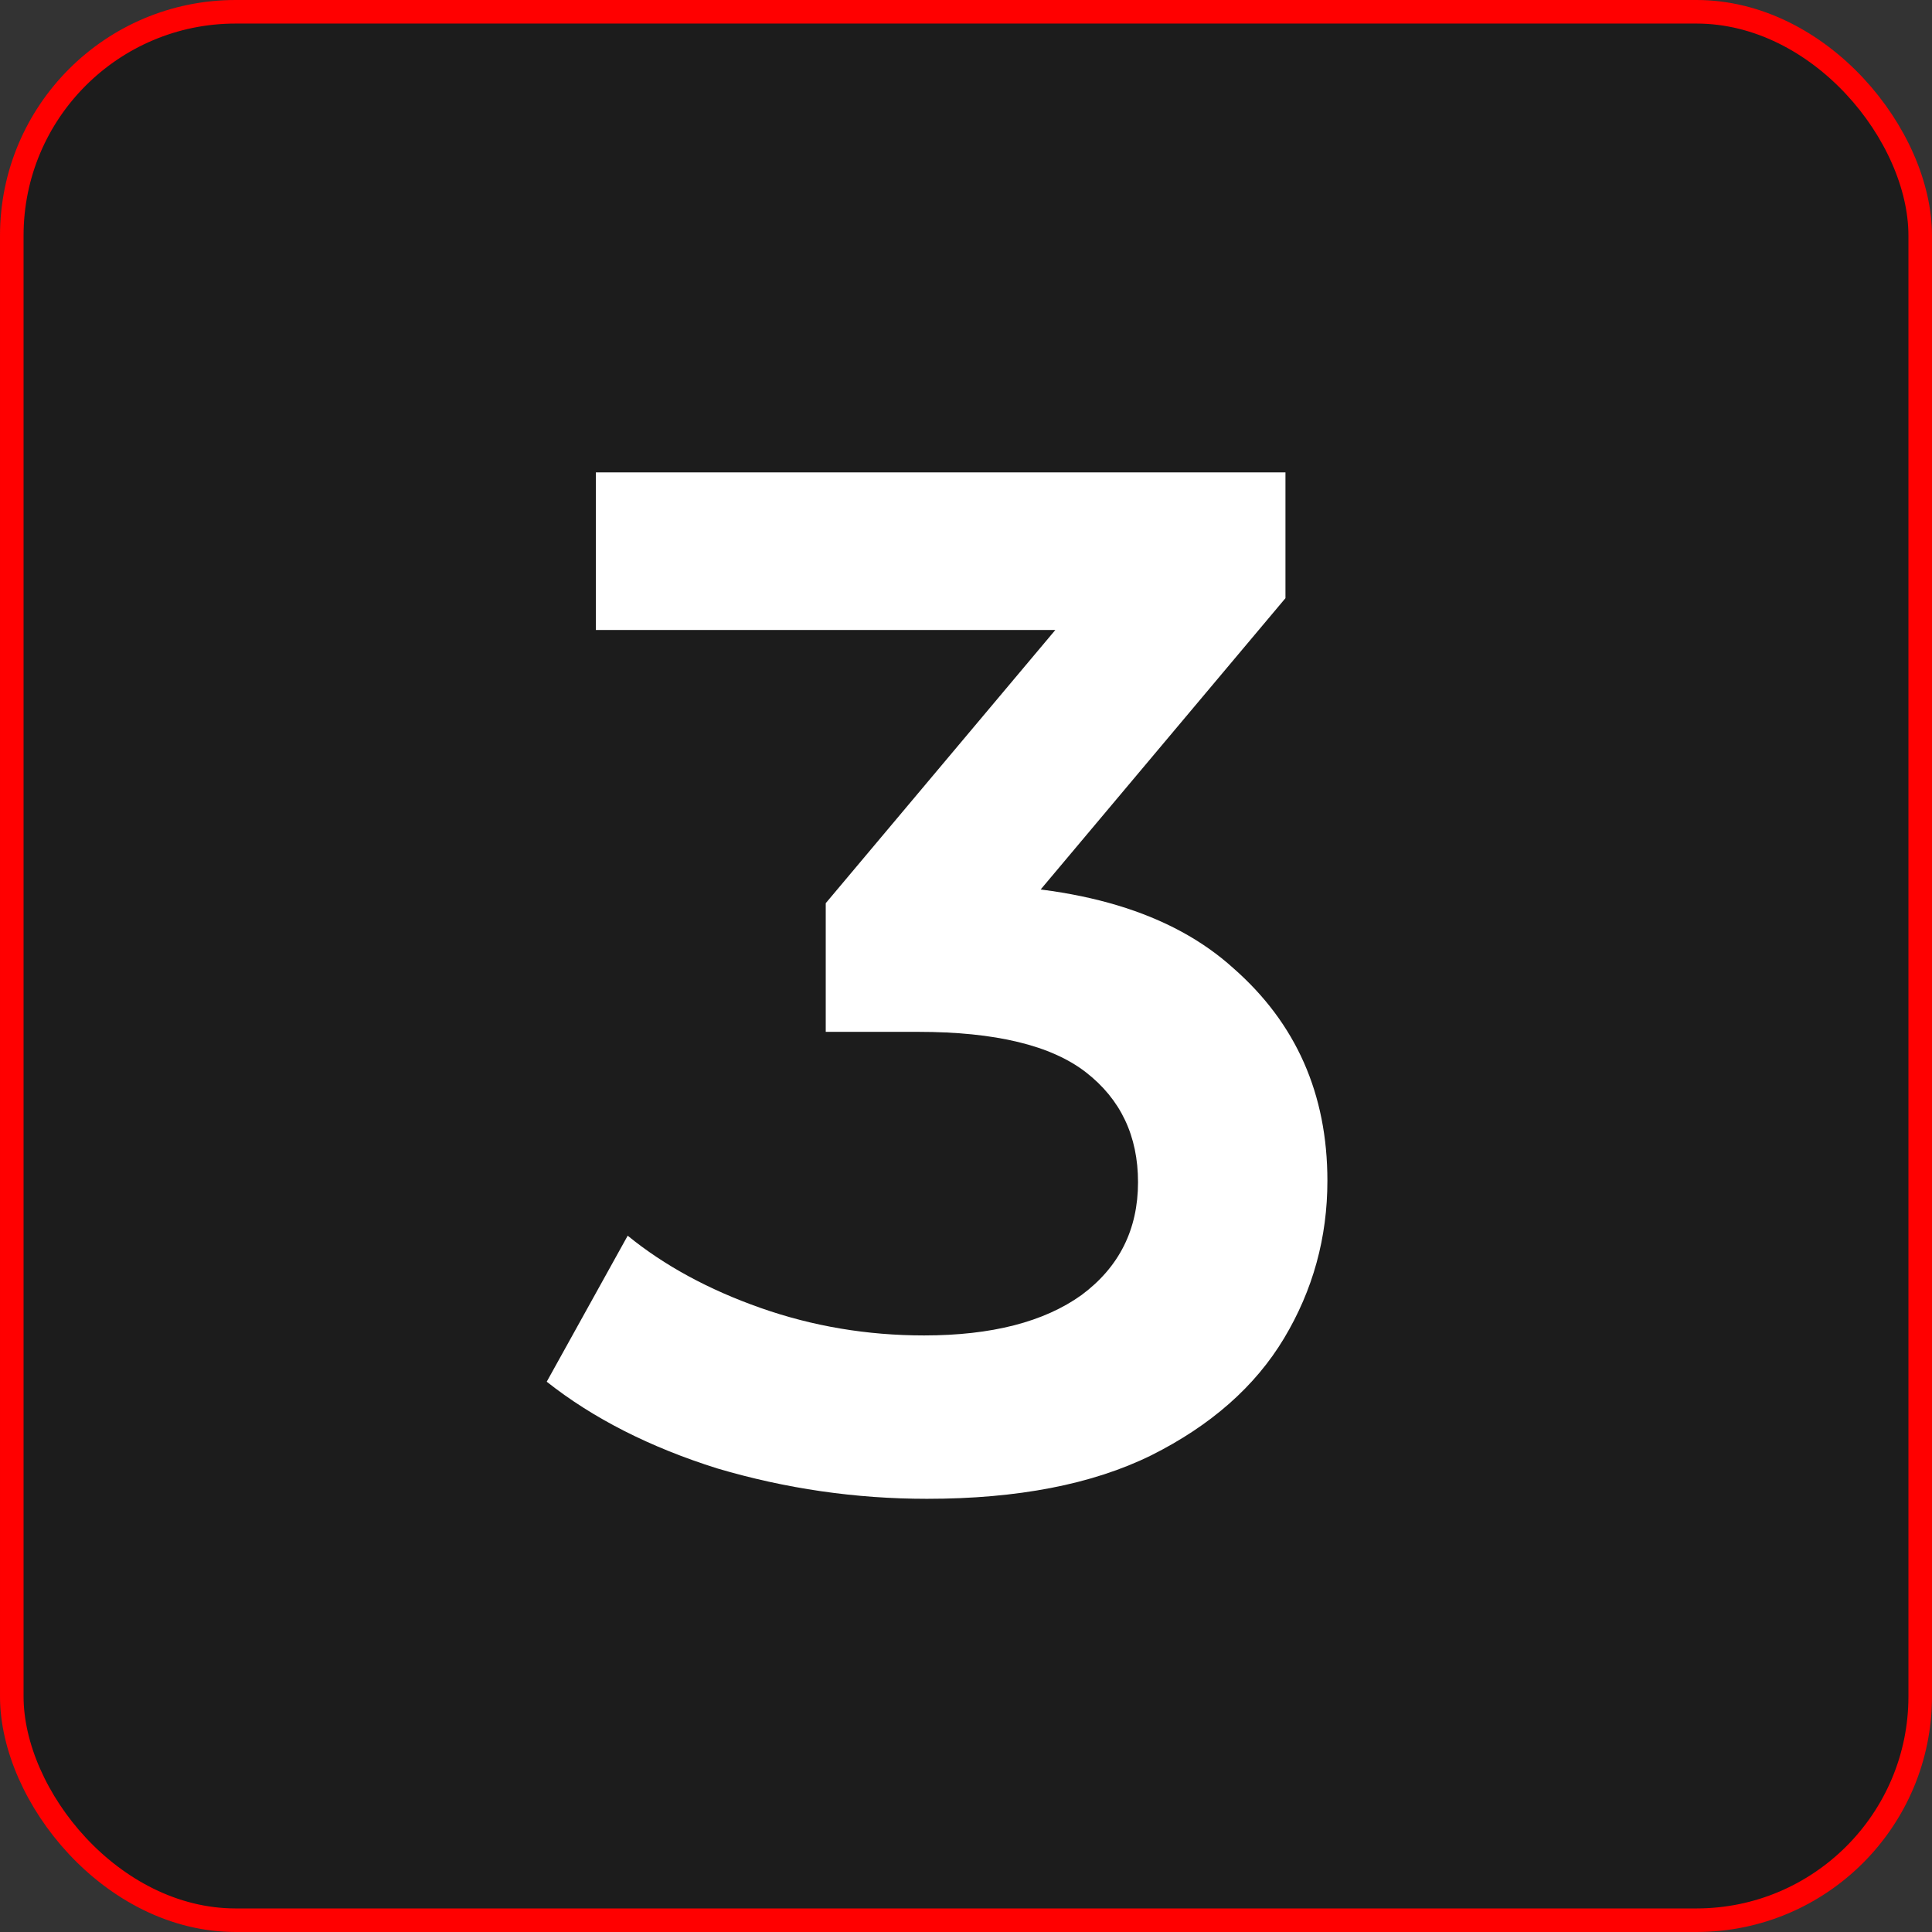
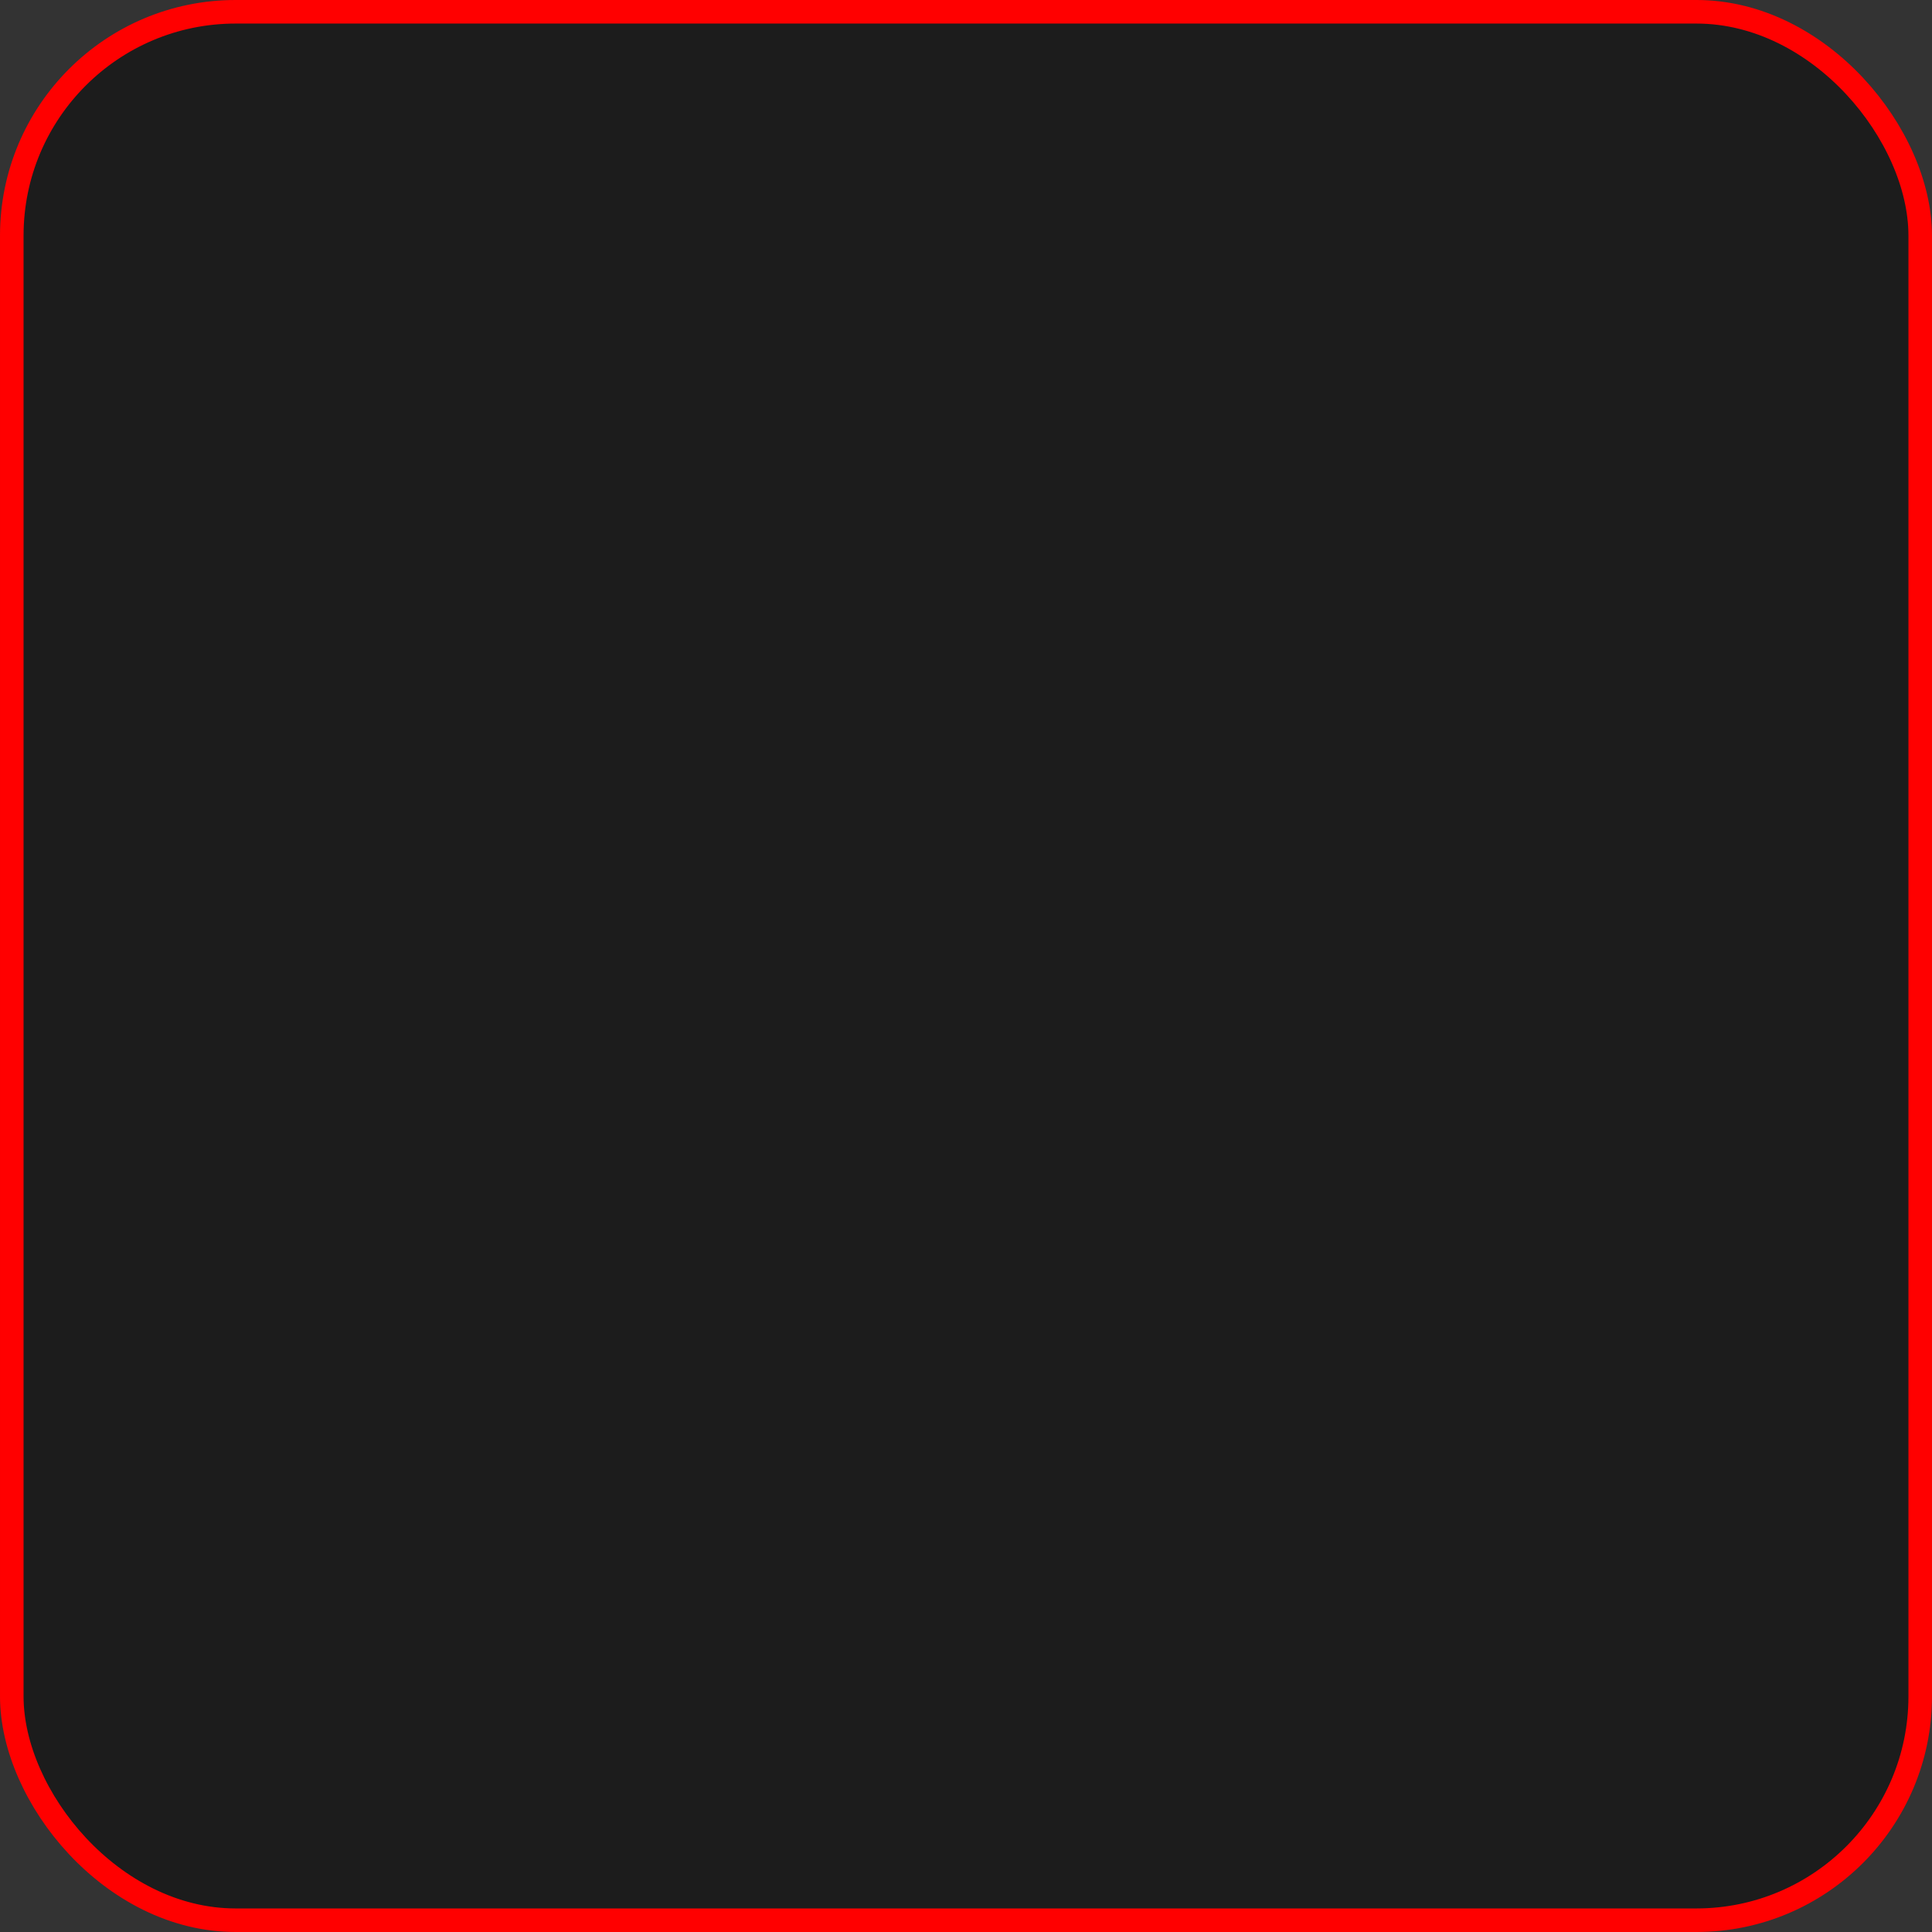
<svg xmlns="http://www.w3.org/2000/svg" width="82" height="82" viewBox="0 0 82 82" fill="none">
  <rect x="0" y="0" width="82" height="82" fill="#333333" stroke="none" />
  <rect x="0.5" y="0.5" width="81" height="81" rx="9.5" fill="#1C1C1C" stroke="#FF0000" />
-   <path d="M39.342 63.614C36.315 63.614 33.35 63.184 30.445 62.325C27.582 61.425 25.169 60.198 23.205 58.644L26.641 52.447C28.196 53.715 30.077 54.737 32.286 55.514C34.495 56.291 36.806 56.68 39.22 56.68C42.083 56.68 44.312 56.108 45.908 54.962C47.503 53.776 48.301 52.181 48.301 50.176C48.301 48.213 47.564 46.658 46.092 45.513C44.619 44.368 42.247 43.795 38.974 43.795H35.047L35.047 38.334L47.319 23.731L48.362 26.738L25.291 26.738L25.291 20.049L54.559 20.049V25.388L42.288 39.991L38.115 37.536H40.508C45.785 37.536 49.732 38.723 52.35 41.095C55.009 43.427 56.339 46.433 56.339 50.115C56.339 52.528 55.725 54.758 54.498 56.803C53.271 58.848 51.389 60.505 48.853 61.773C46.358 63 43.188 63.614 39.342 63.614Z" fill="white" />
</svg>